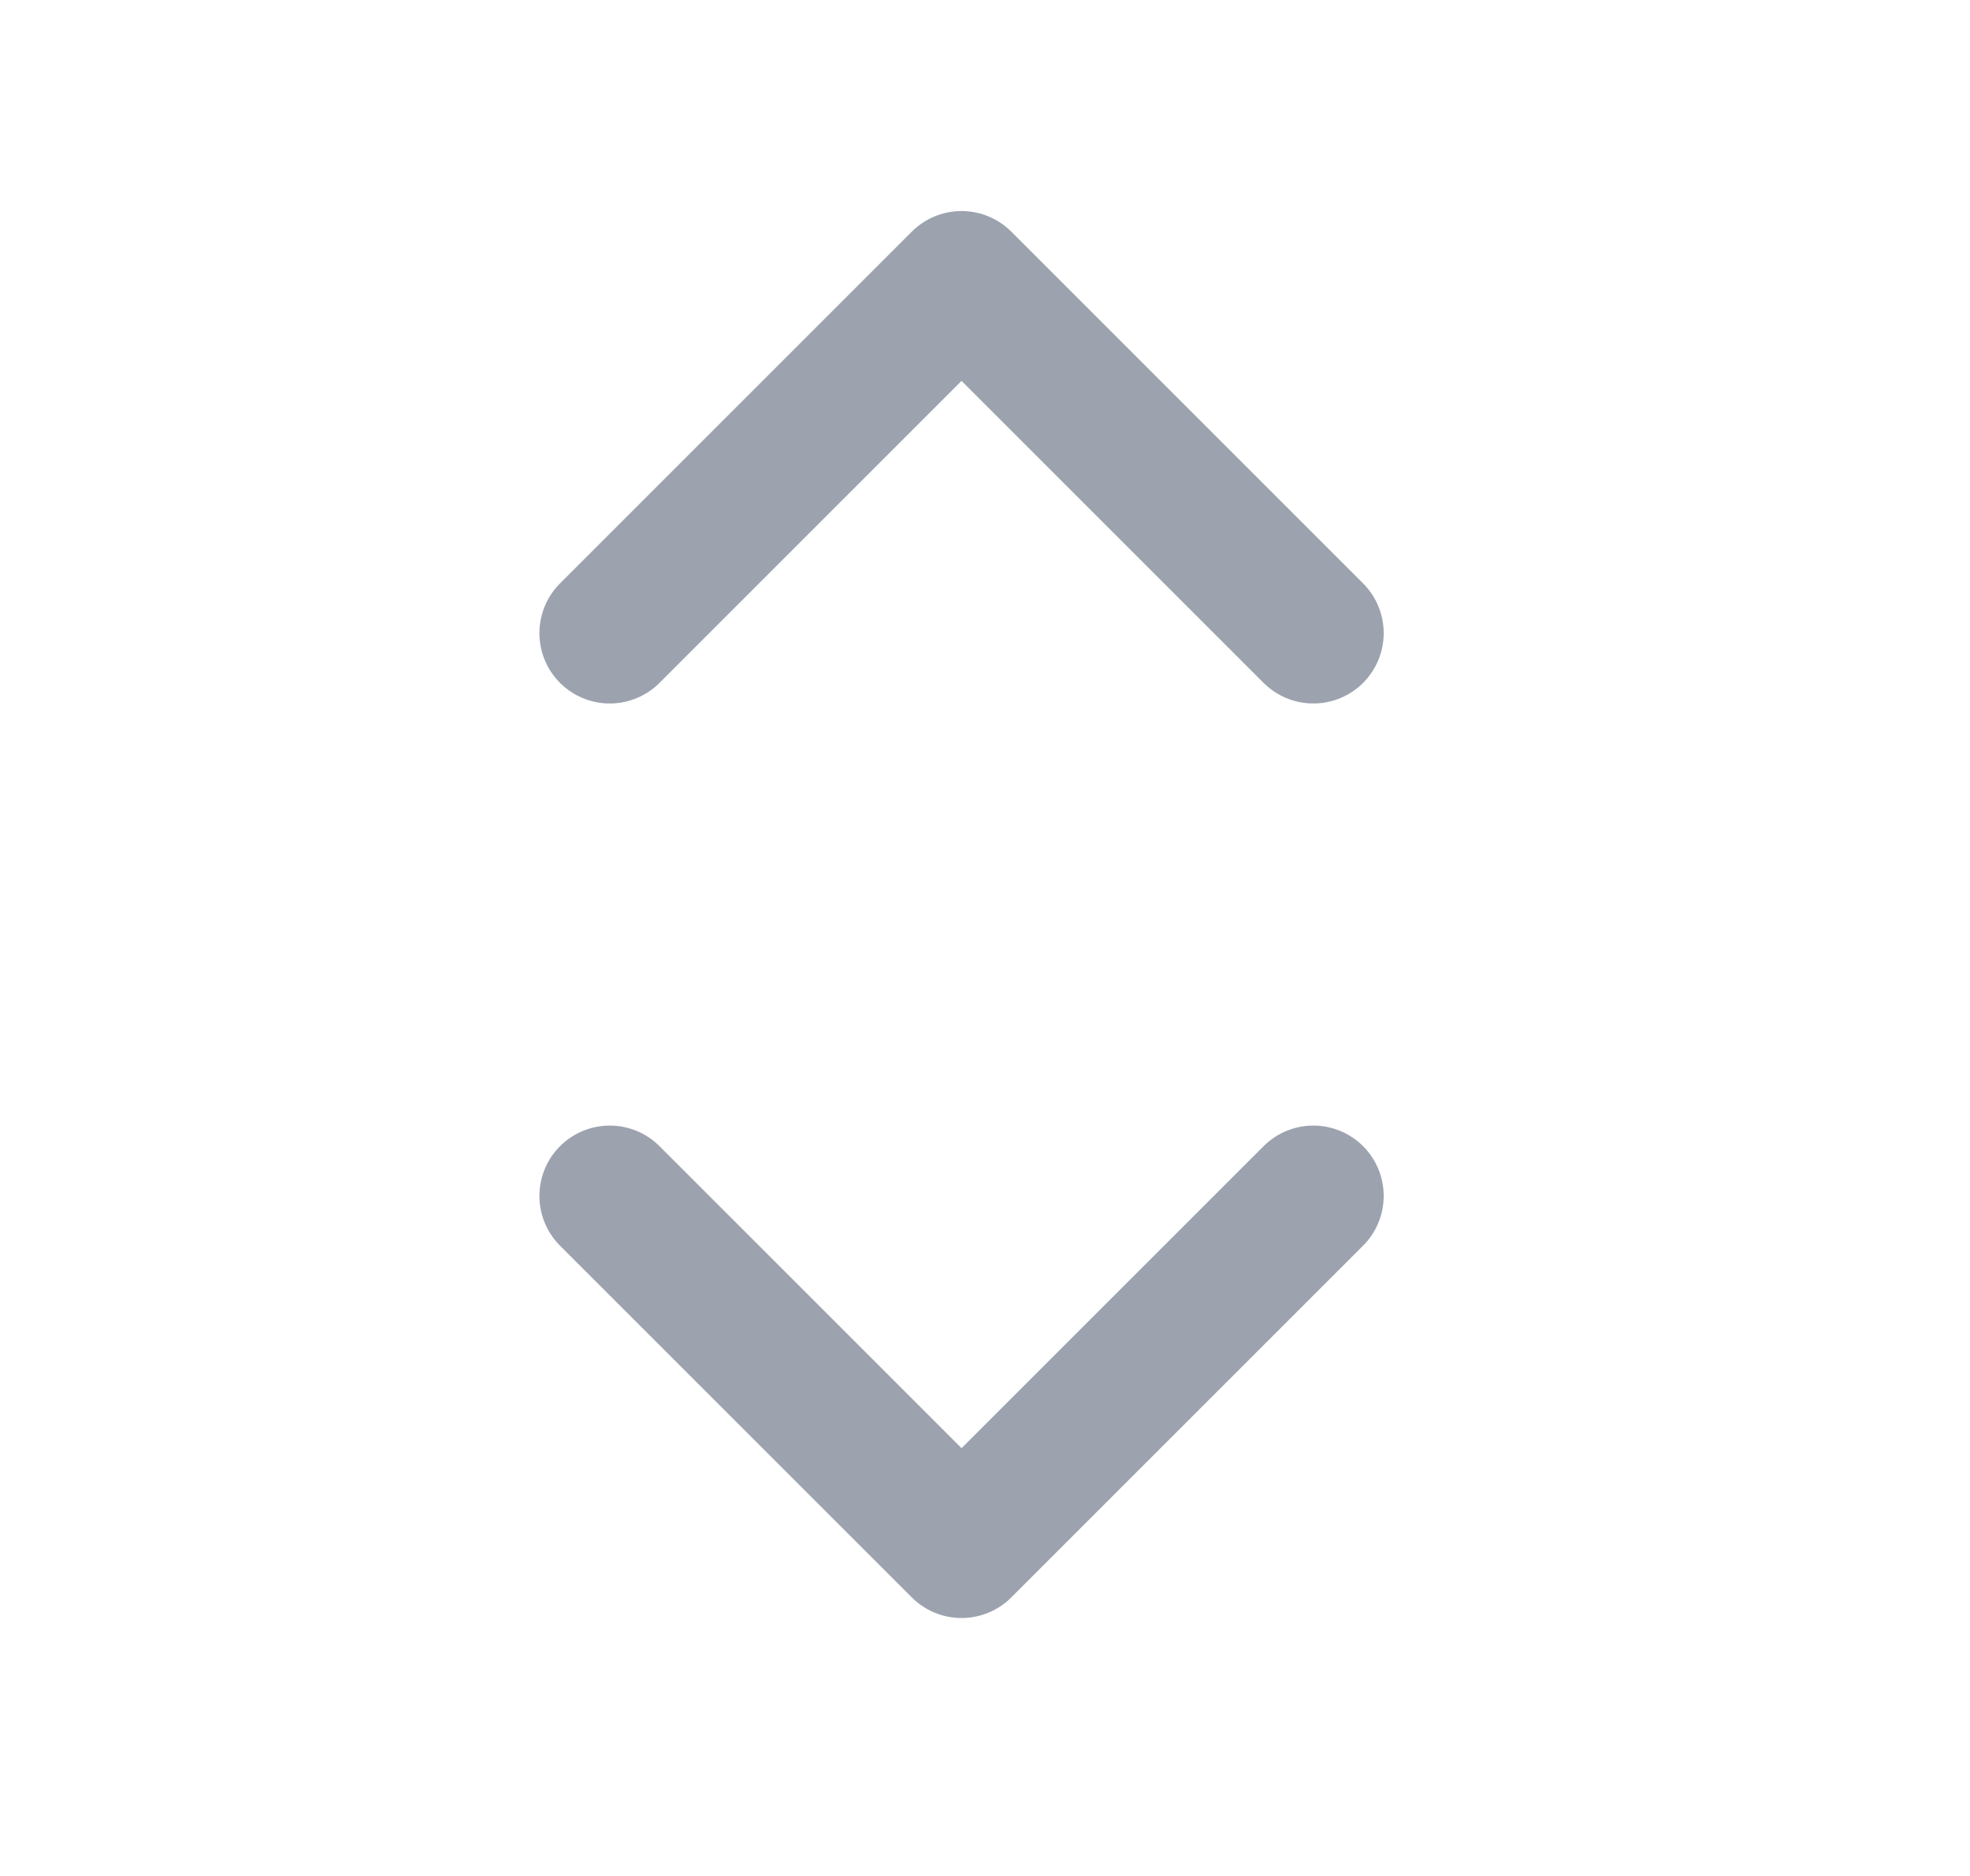
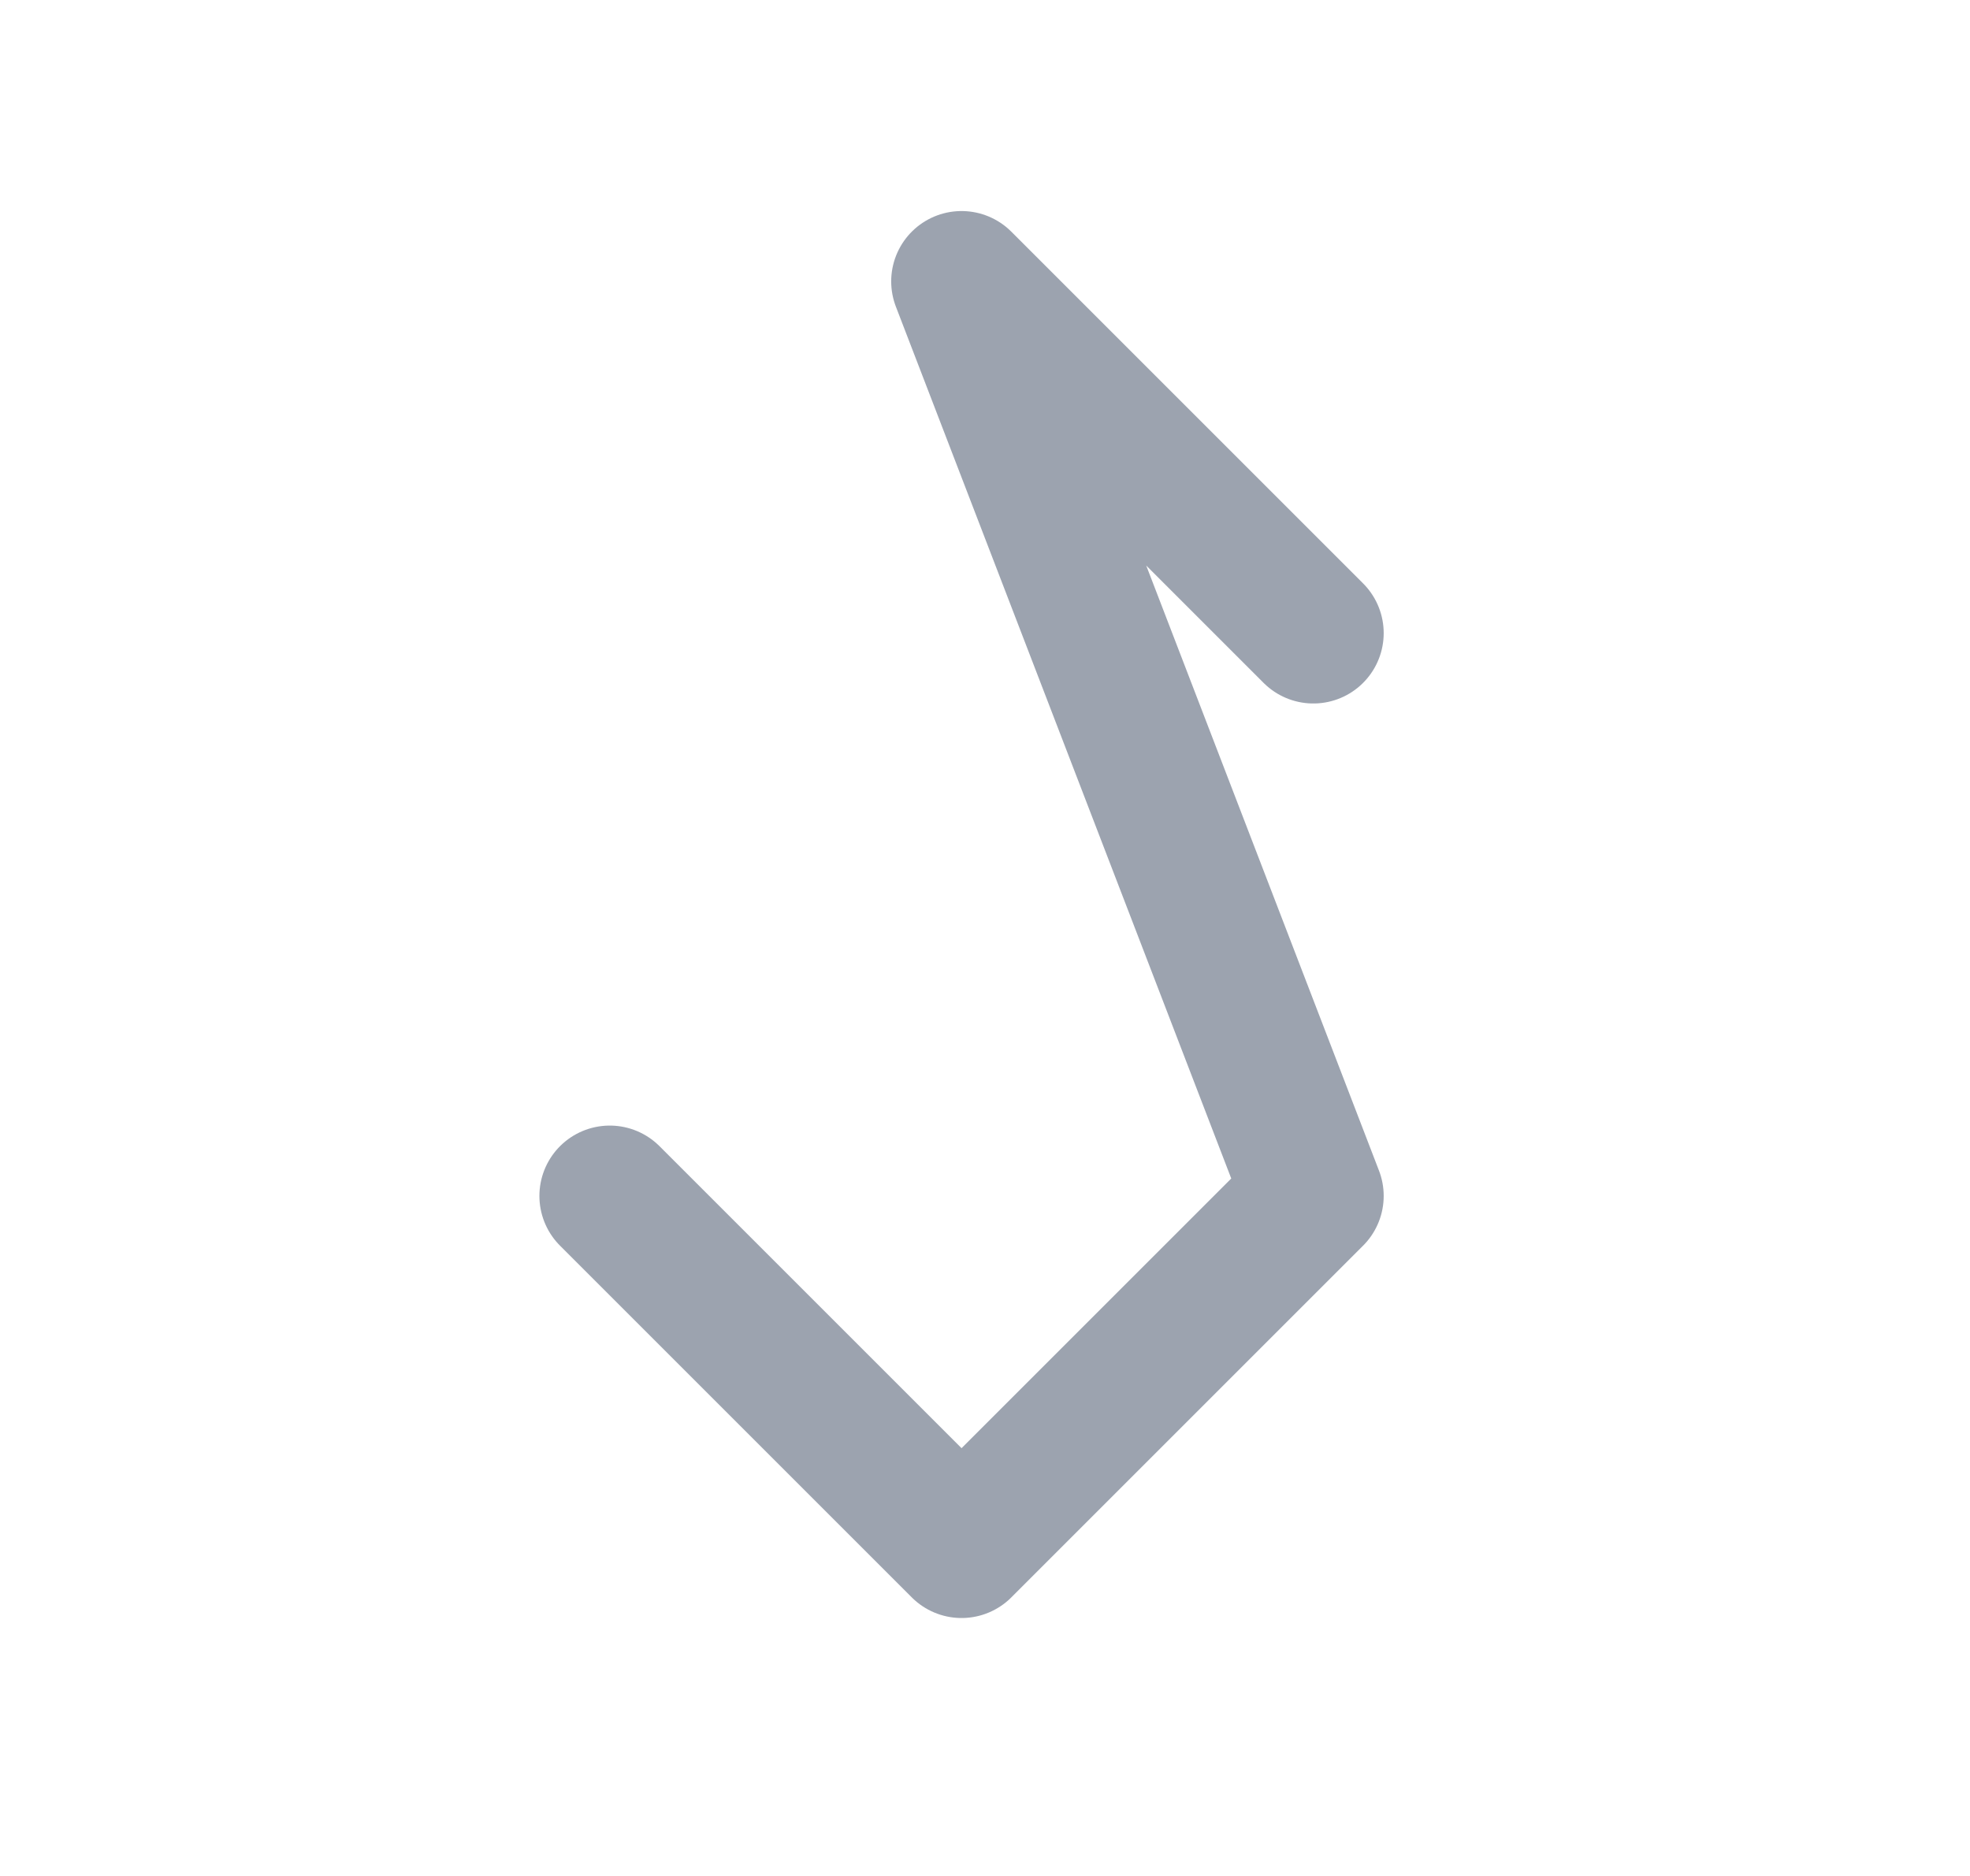
<svg xmlns="http://www.w3.org/2000/svg" width="21" height="20" viewBox="0 0 21 20" fill="none">
-   <path d="M6.5 12.75L10.25 16.5L14 12.75M6.5 6.75L10.25 3L14 6.75" stroke="#9CA3AF" stroke-width="1.5" stroke-linecap="round" stroke-linejoin="round" />
+   <path d="M6.5 12.75L10.25 16.5L14 12.75L10.25 3L14 6.75" stroke="#9CA3AF" stroke-width="1.5" stroke-linecap="round" stroke-linejoin="round" />
</svg>